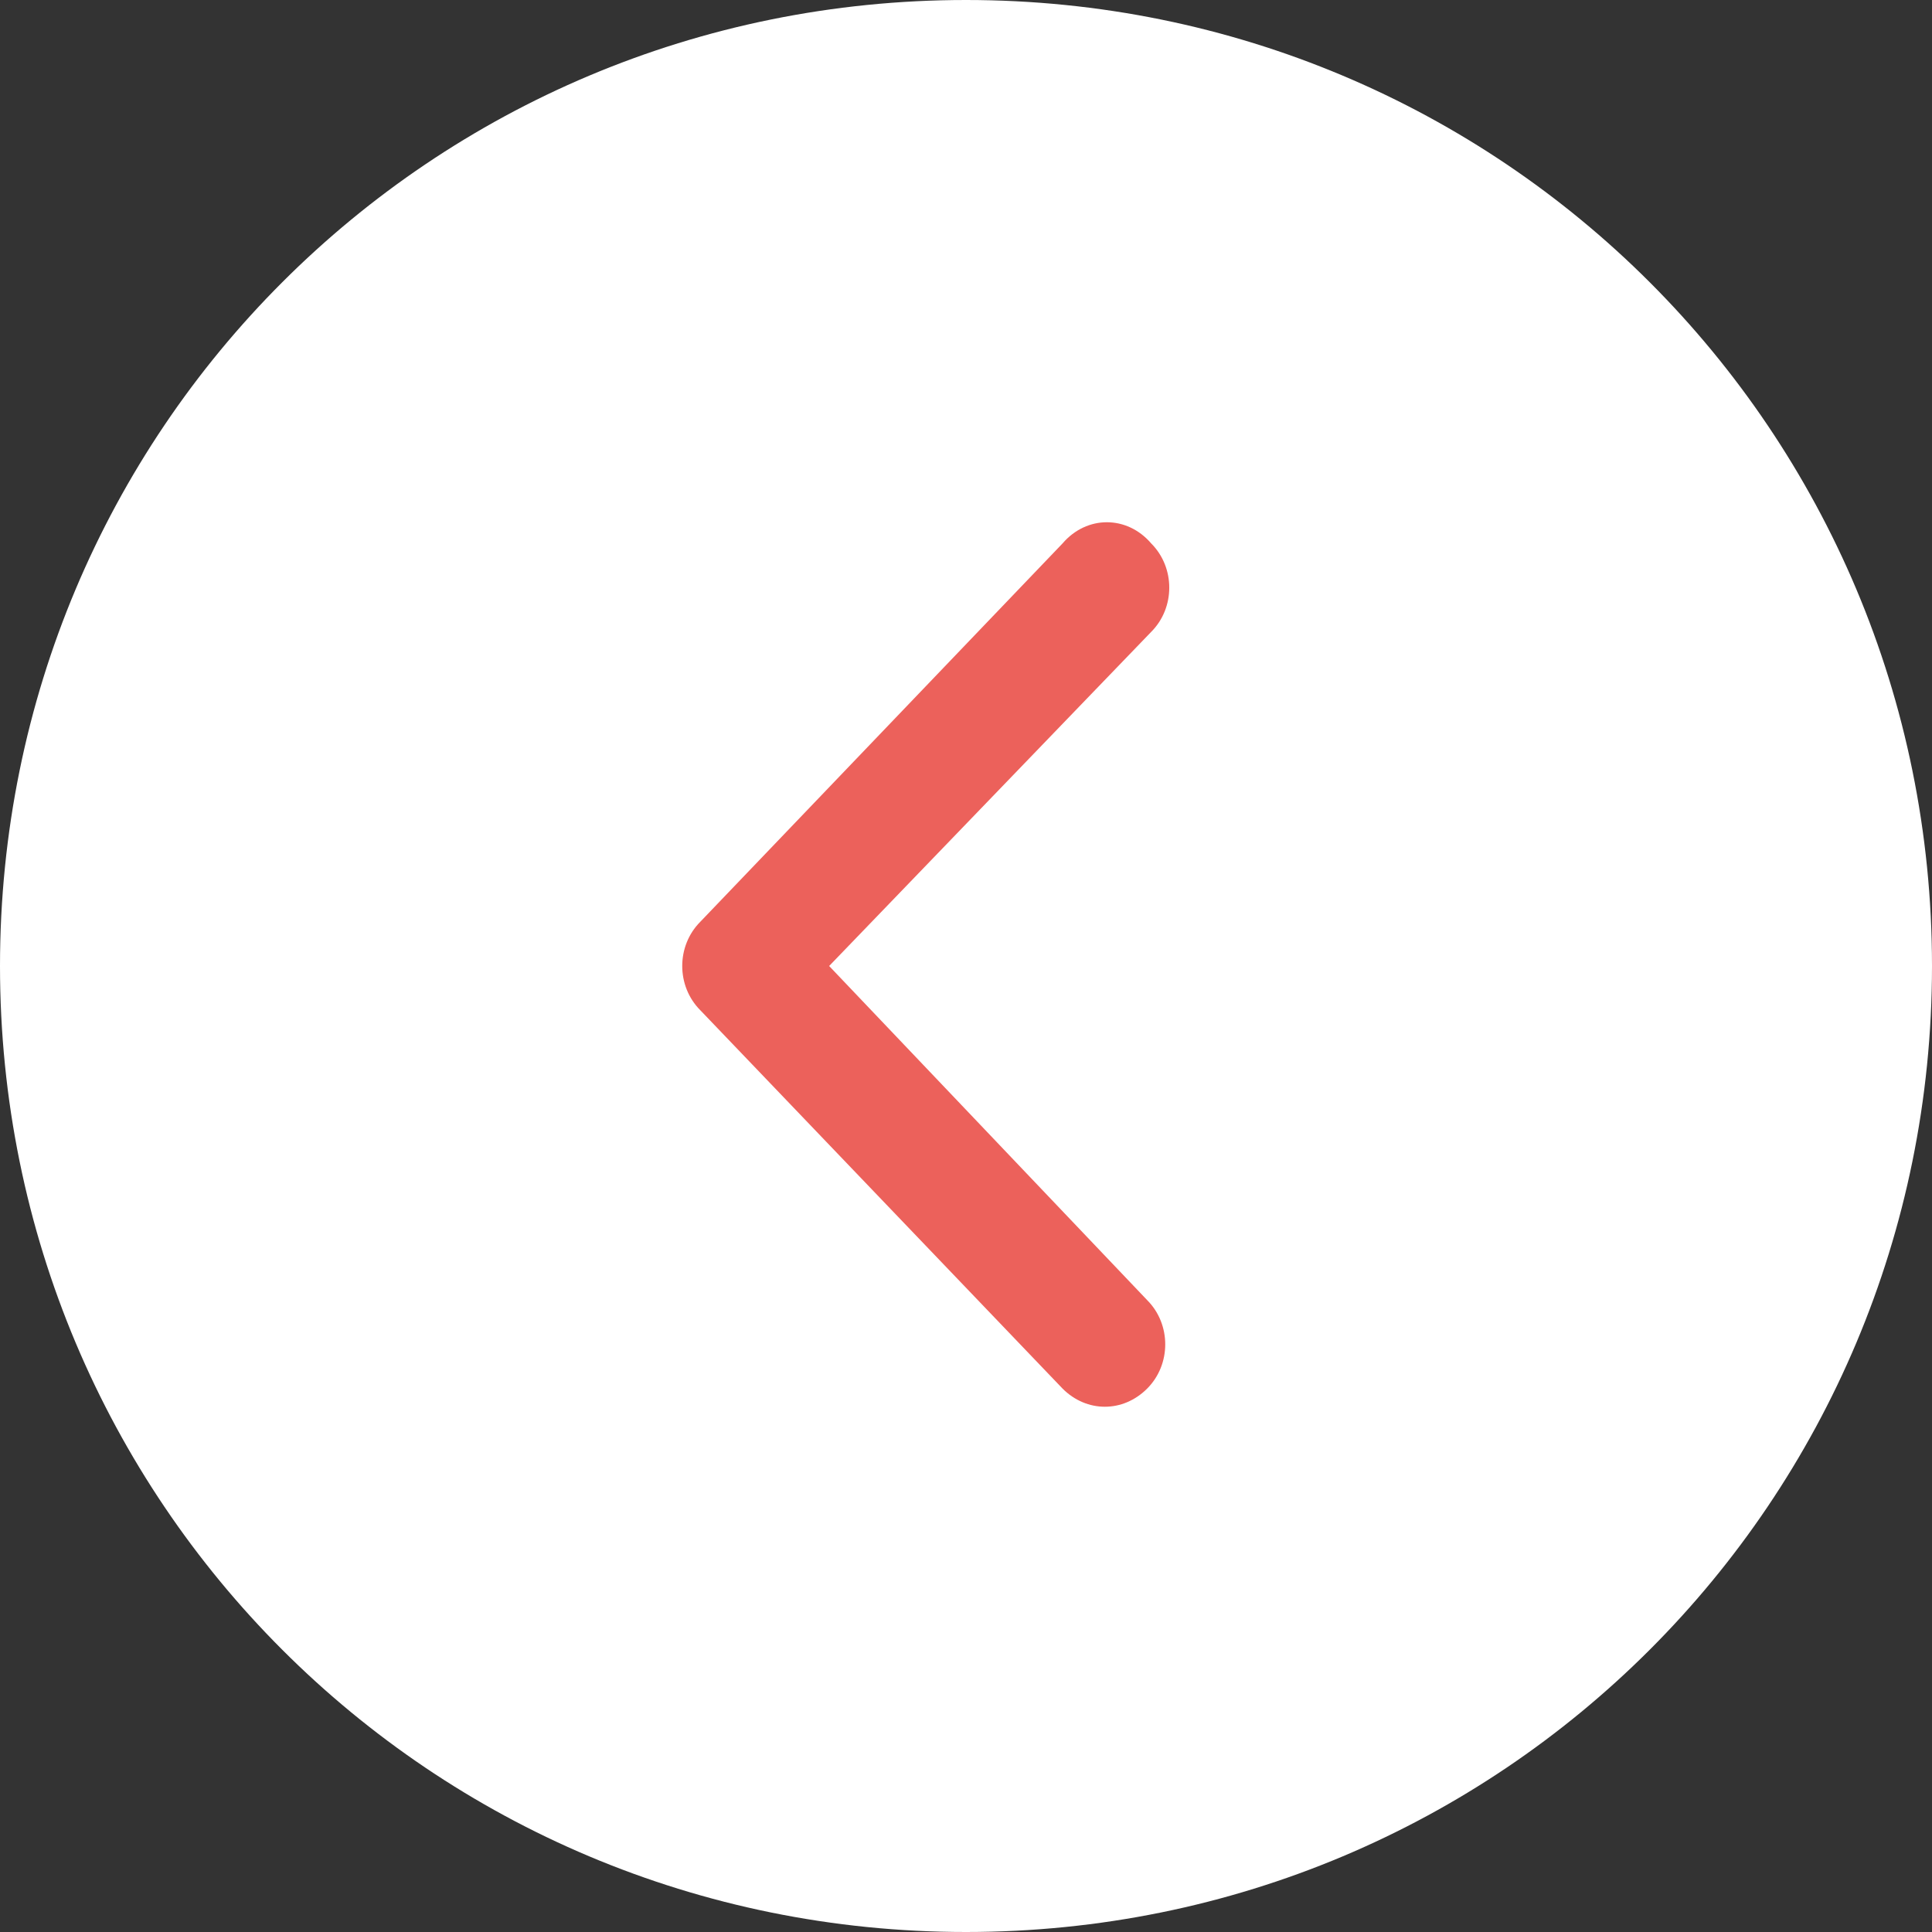
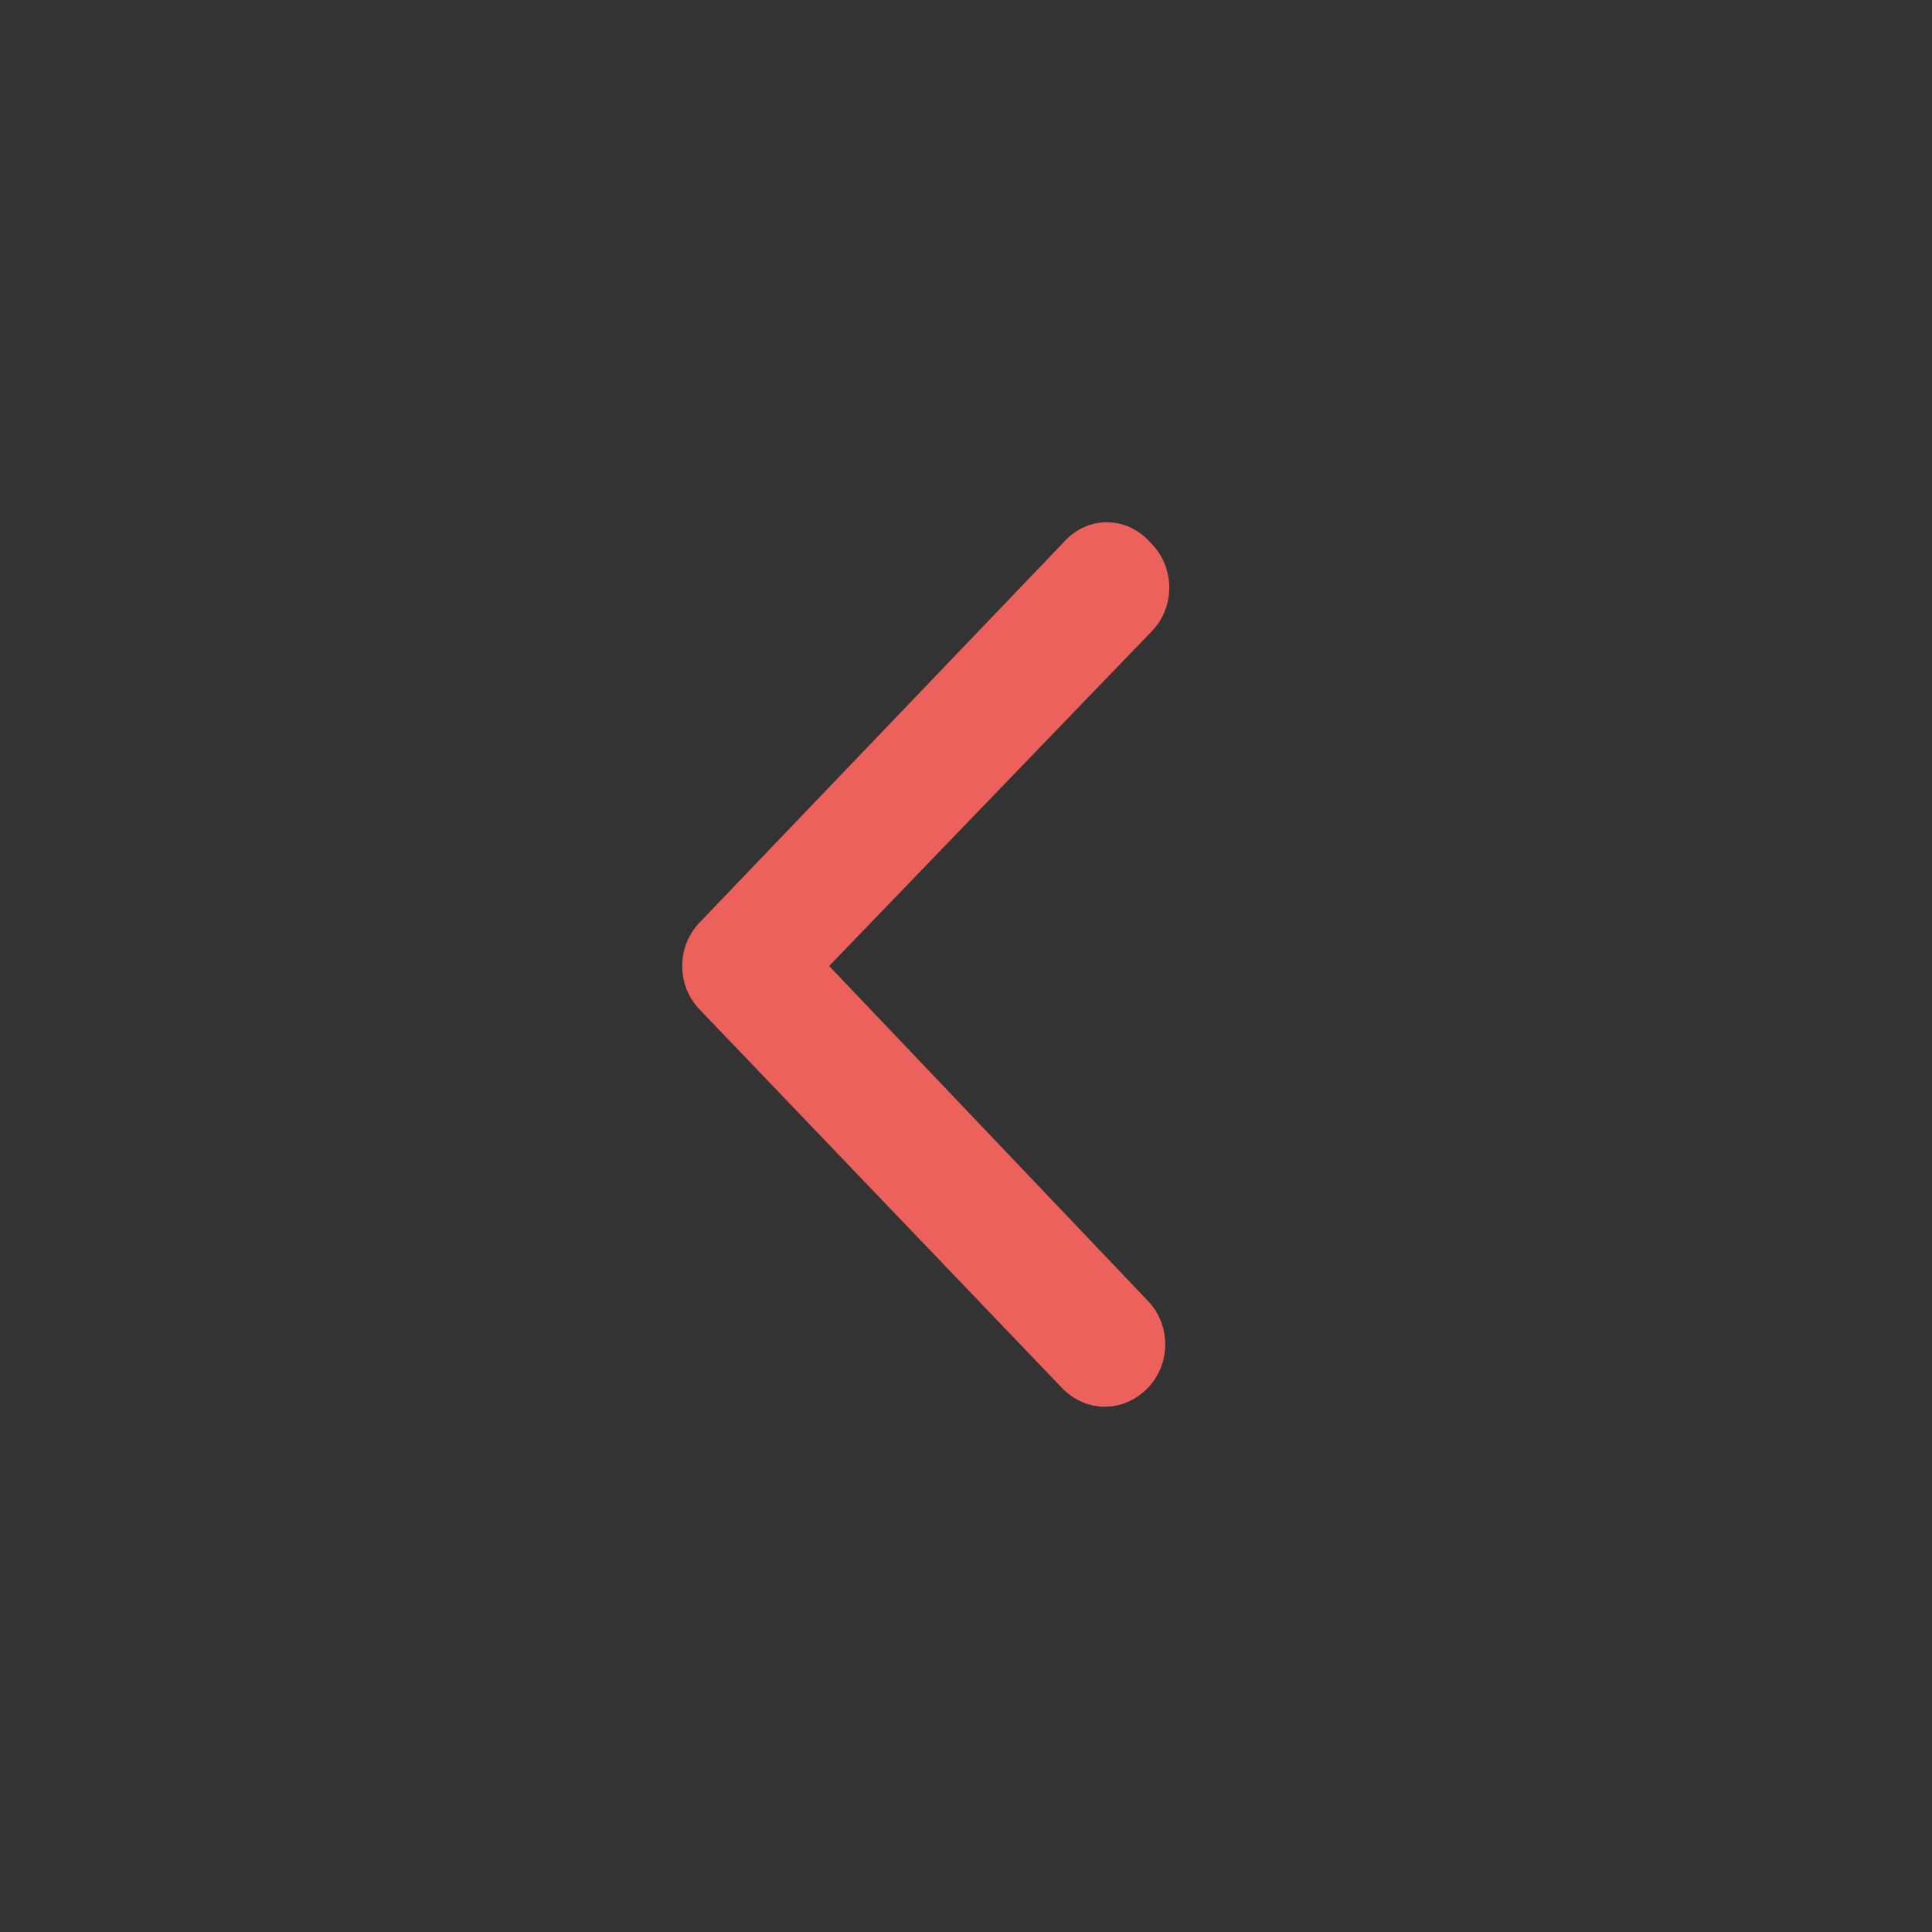
<svg xmlns="http://www.w3.org/2000/svg" id="Layer_1" x="0px" y="0px" viewBox="0 0 48 48" style="enable-background:new 0 0 48 48;" xml:space="preserve">
  <rect x="0" y="0" width="48" height="48" fill="#333333" stroke="none" />
  <style type="text/css"> .st0{fill:#FFFFFF;} .st1{fill-rule:evenodd;clip-rule:evenodd;fill:#EC615B;} </style>
-   <path class="st0" d="M24,48c13.3,0,24-10.7,24-24S37.3,0,24,0S0,10.7,0,24S10.7,48,24,48z" />
  <path class="st1" d="M28.6,13.5c0.6,0.6,0.6,1.6,0,2.2l-8,8.3l7.9,8.3c0.6,0.6,0.6,1.6,0,2.2c-0.6,0.6-1.5,0.6-2.1,0l-9-9.4 c-0.6-0.6-0.6-1.6,0-2.2l9-9.4C27,12.8,28,12.8,28.6,13.5z" />
</svg>